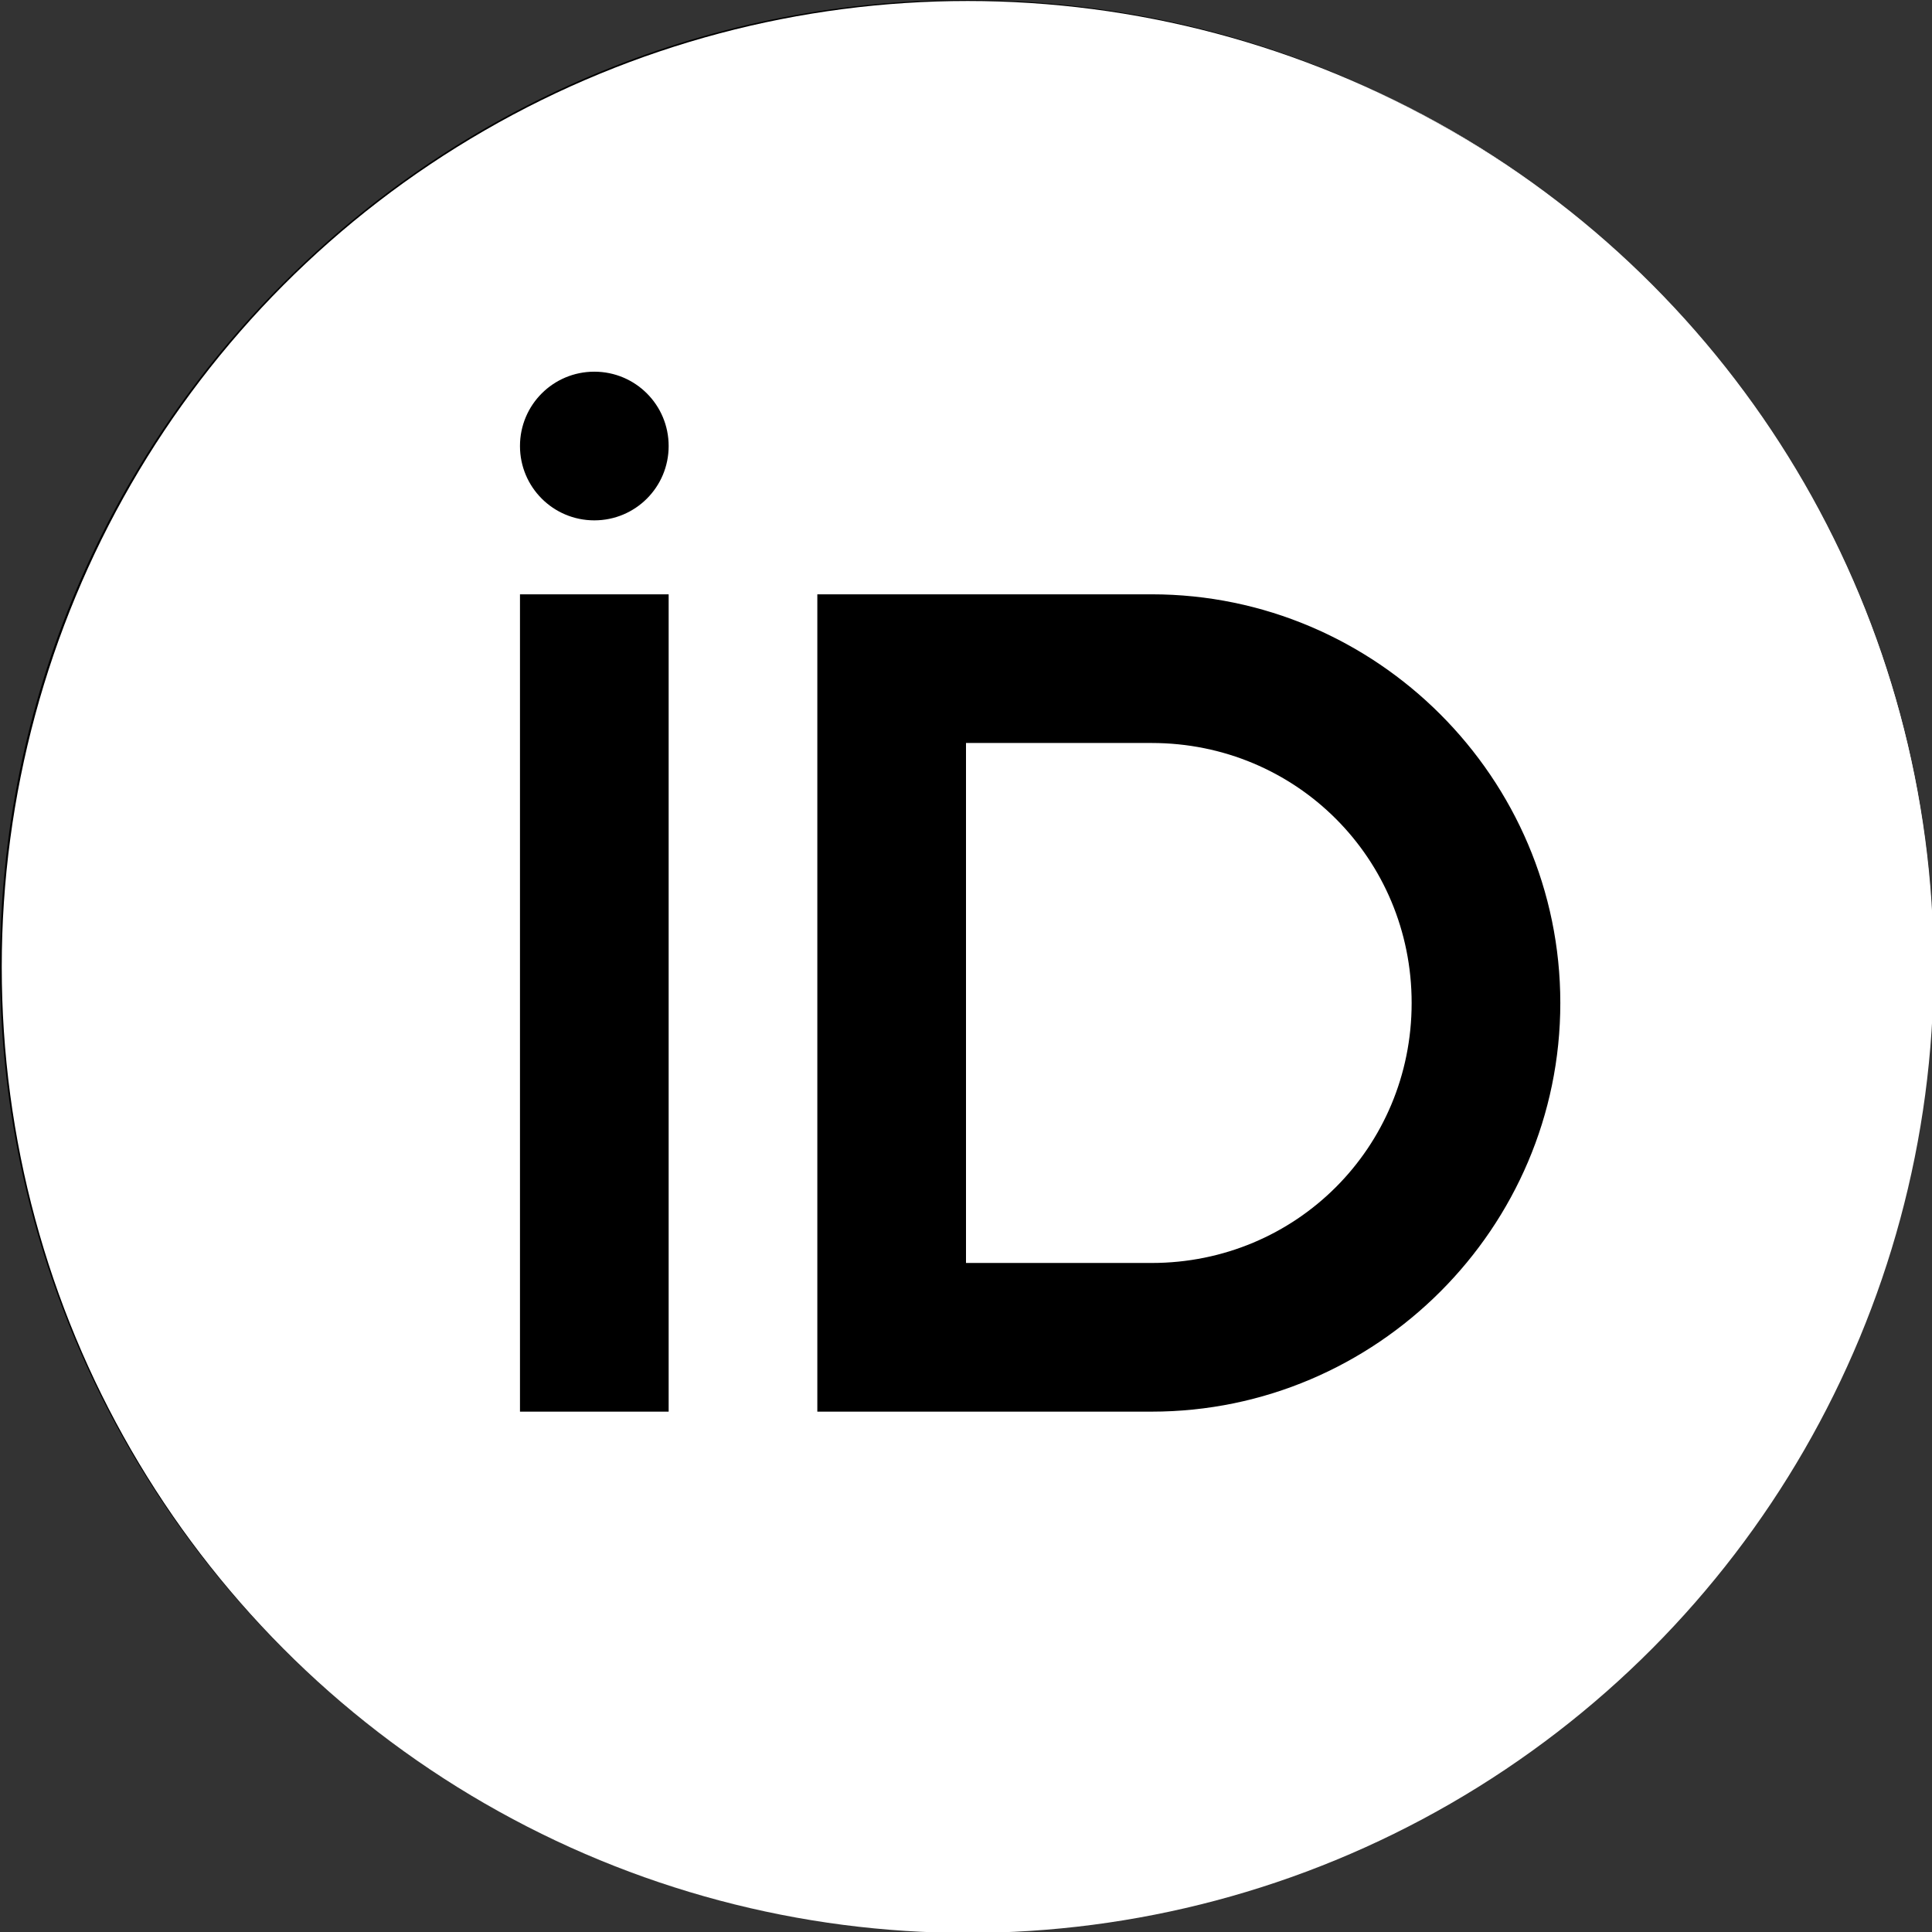
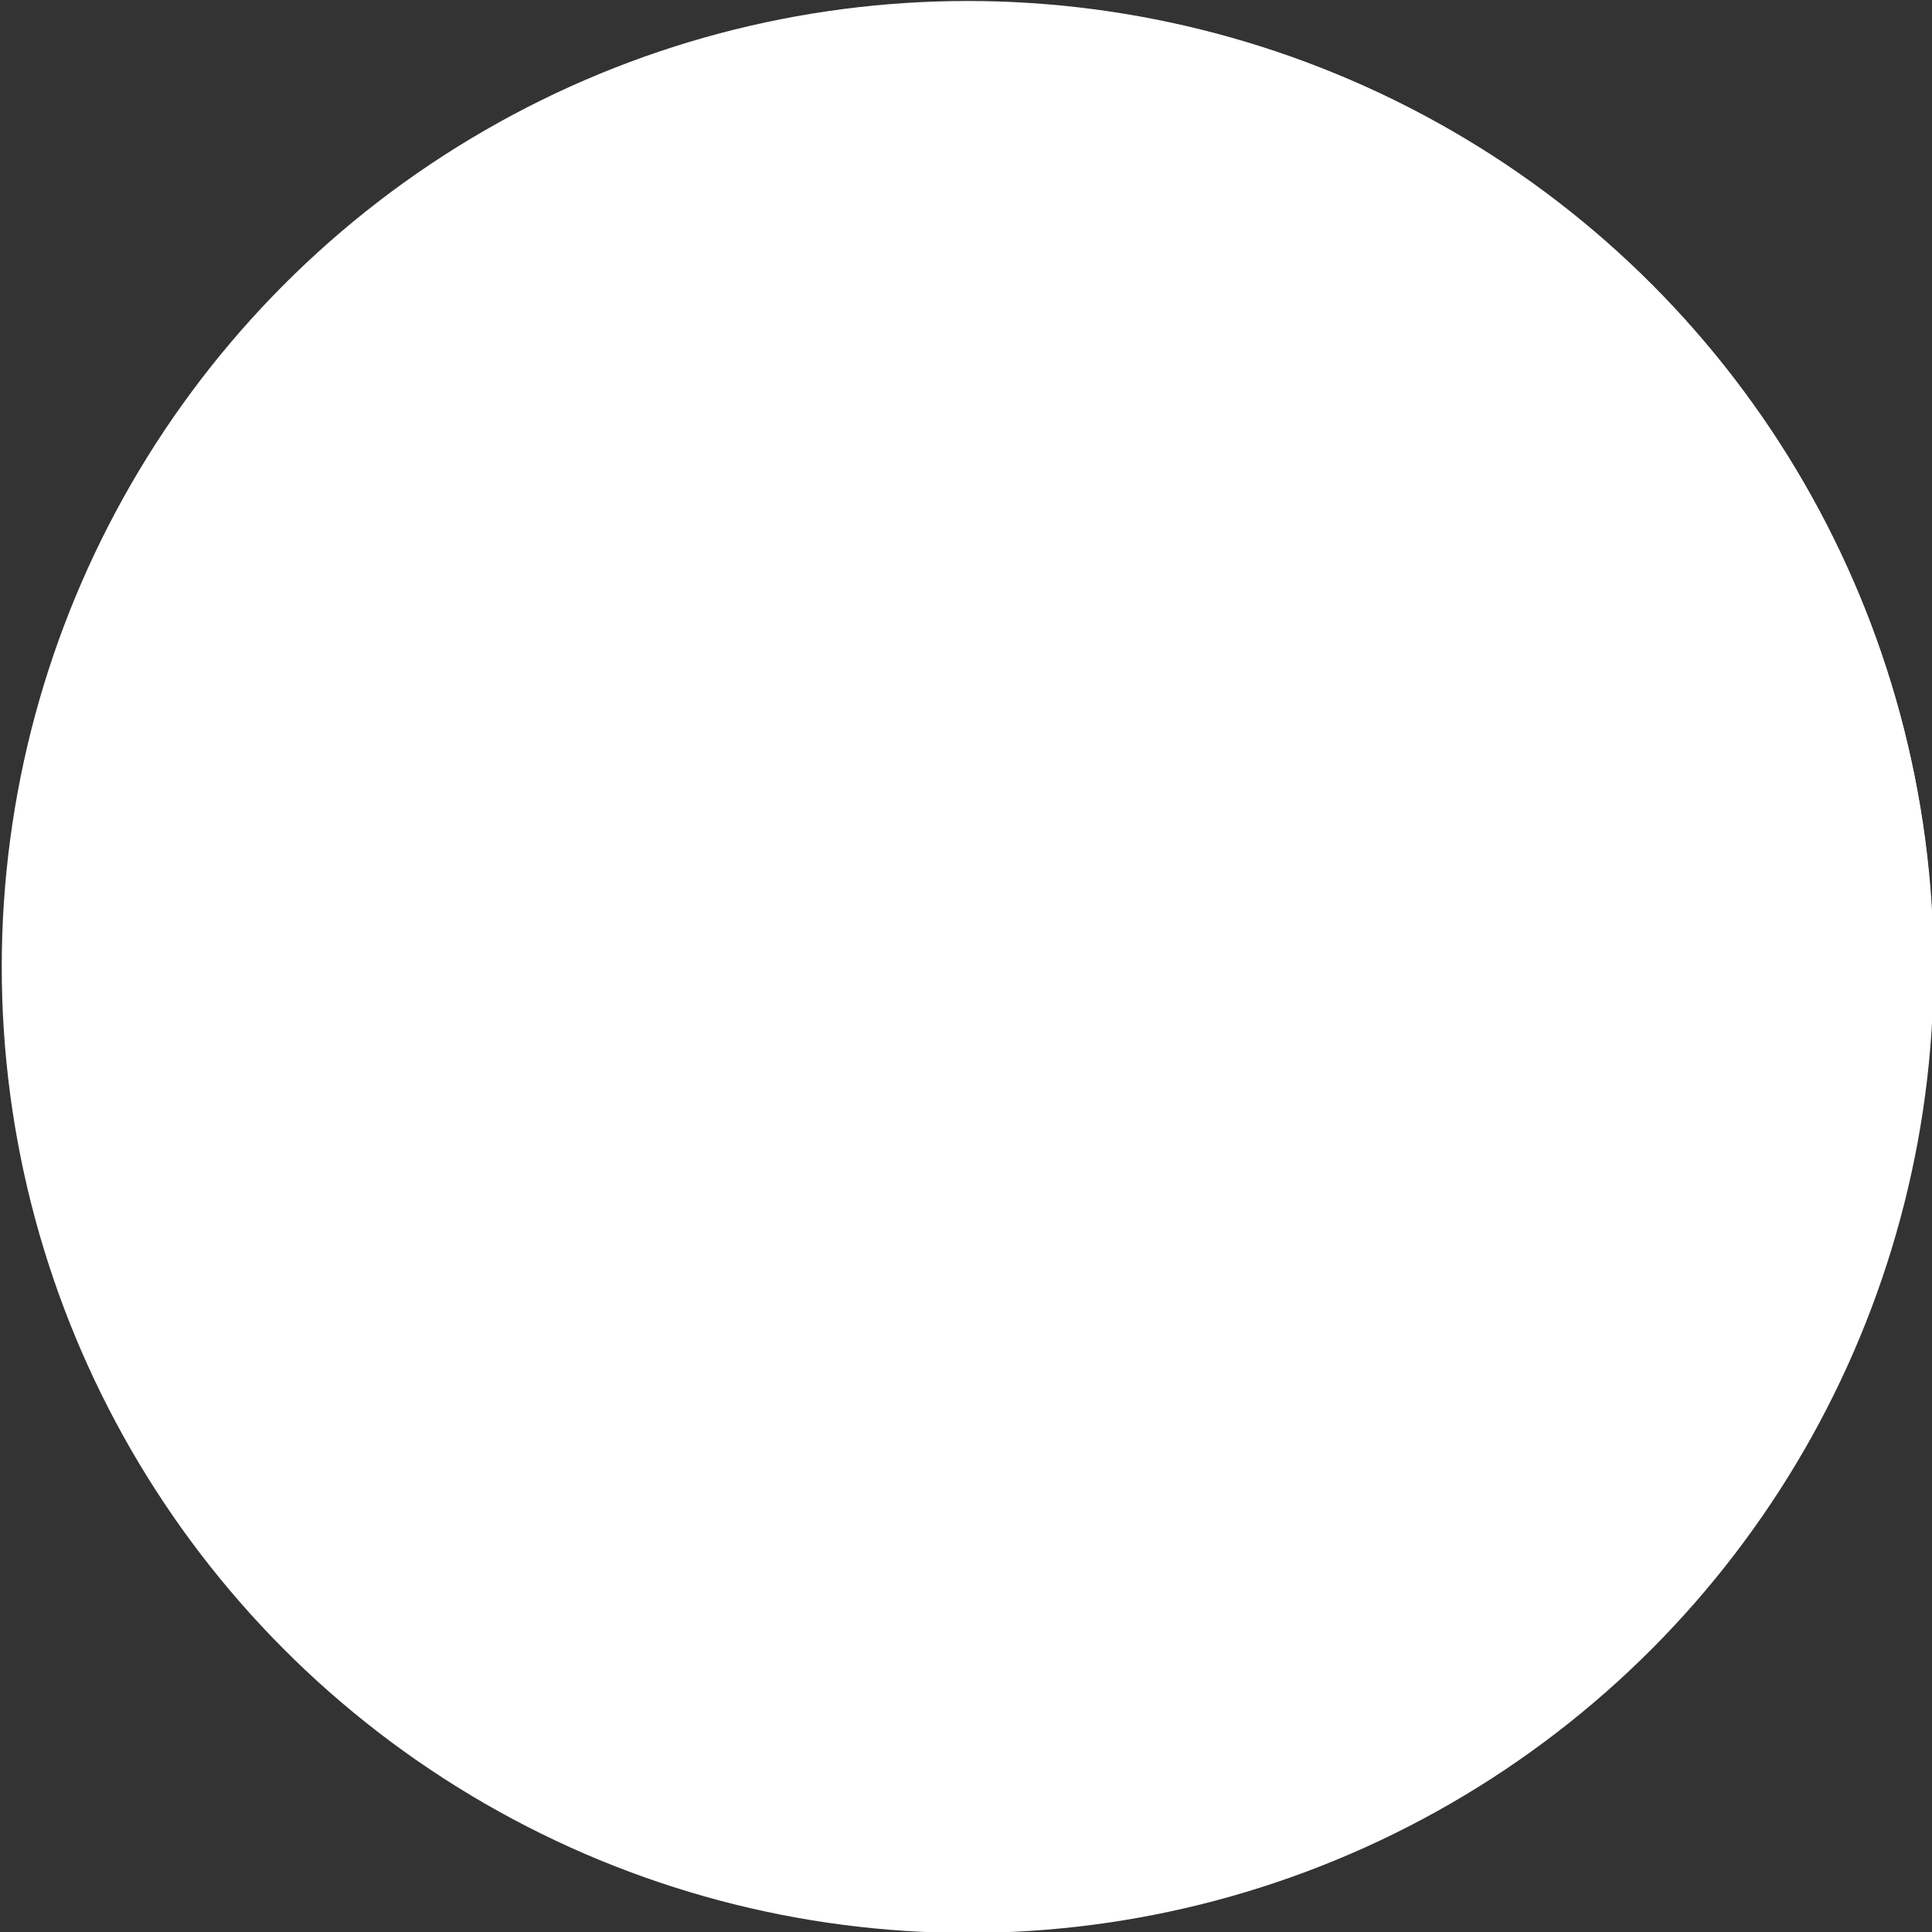
<svg xmlns="http://www.w3.org/2000/svg" xmlns:ns1="http://sodipodi.sourceforge.net/DTD/sodipodi-0.dtd" xmlns:ns2="http://www.inkscape.org/namespaces/inkscape" version="1.1" id="Layer_1" x="0px" y="0px" viewBox="0 0 512 512" style="enable-background:new 0 0 512 512;" xml:space="preserve" ns1:docname="orcid.svg" ns2:version="1.2.1 (9c6d41e, 2022-07-14)">
  <rect x="0" y="0" width="512" height="512" fill="#333333" stroke="none" />
  <defs id="defs402">
	
</defs>
  <ns1:namedview id="namedview400" pagecolor="#bdc1c3" bordercolor="#000000" borderopacity="0.25" ns2:showpageshadow="2" ns2:pageopacity="0.88235294" ns2:pagecheckerboard="0" ns2:deskcolor="#d1d1d1" showgrid="false" ns2:zoom="0.4609375" ns2:cx="-218.0339" ns2:cy="273.35593" ns2:window-width="1512" ns2:window-height="822" ns2:window-x="0" ns2:window-y="38" ns2:window-maximized="0" ns2:current-layer="g1703" />
  <g ns2:groupmode="layer" id="g1431" ns2:label="white circle" style="display:inline">
    <circle style="opacity:1;fill:#ffffff;fill-opacity:1;stroke:#ff0000;stroke-width:0.004" id="circle1429" cx="257.356" cy="255.458" r="254.915" />
  </g>
-   <path d="M 256,0 C 114.8,0 0,114.8 0,256 0,397.2 114.8,512 256,512 397.2,512 512,397.2 512,256 512,114.8 397.2,0 256,0 Z m 0,39.4 c 119.9,0 216.6,96.8 216.6,216.6 0,119.8 -96.7,216.6 -216.6,216.6 C 136.1,472.6 39.4,375.9 39.4,256 39.4,136.1 136.1,39.4 256,39.4 Z m -98.5,59.1 c -10.9,0 -19.7,8.8 -19.7,19.7 0,10.9 8.8,19.7 19.7,19.7 10.9,0 19.7,-8.8 19.7,-19.7 0,-10.9 -8.8,-19.7 -19.7,-19.7 z m -19.7,59 v 216.6 h 39.4 V 157.5 Z m 78.8,0 v 19.7 196.9 h 88.6 c 59.6,0 108.3,-48.7 108.3,-108.3 0,-59.6 -48.7,-108.3 -108.3,-108.3 z m 39.4,39.4 h 49.2 c 38.3,0 68.9,30.6 68.9,68.9 0,38.3 -30.6,68.9 -68.9,68.9 H 256 Z" id="path395" style="display:inline;fill:#000000;fill-opacity:1" />
  <g ns2:groupmode="layer" id="g1703" ns2:label="white circle border" style="display:inline;fill:#ae0000;fill-opacity:0;stroke:#ffffff;stroke-width:49.102;stroke-dasharray:none;stroke-opacity:1" transform="matrix(0.916,0,0,0.916,16.718,22.254)">
    <circle style="opacity:1;fill:#ae0000;fill-opacity:0;stroke:#ffffff;stroke-width:49.102;stroke-dasharray:none;stroke-opacity:1" id="circle1701" cx="261.72" cy="255.458" r="254.915" />
  </g>
</svg>